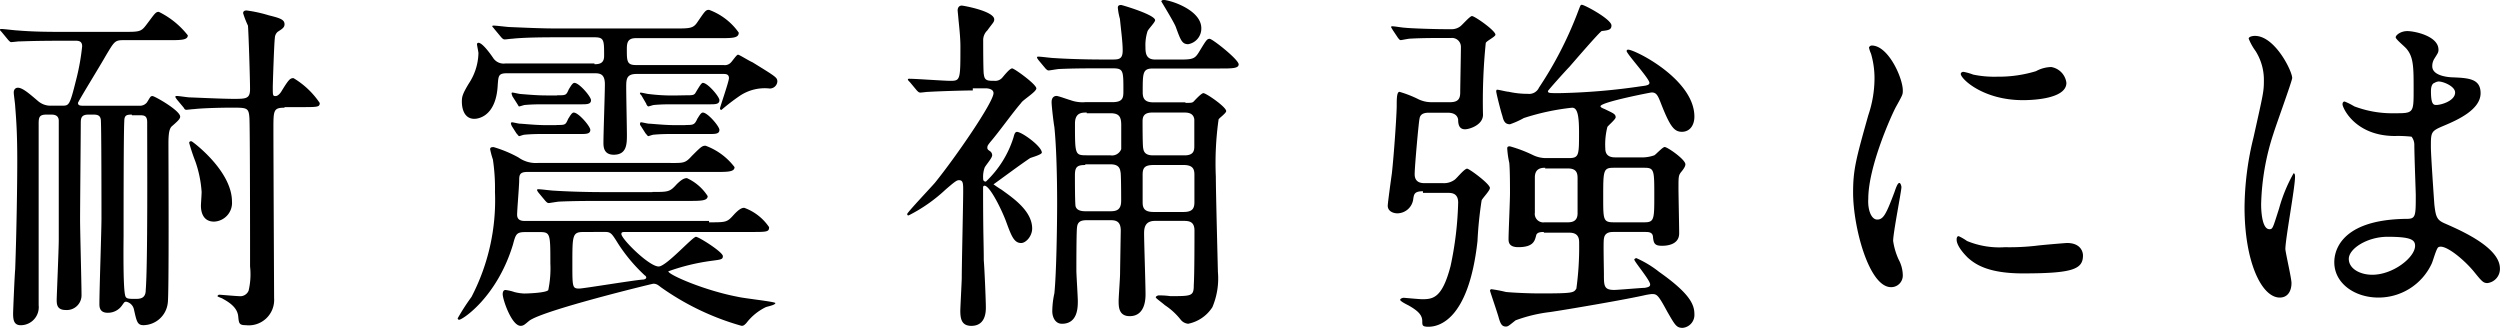
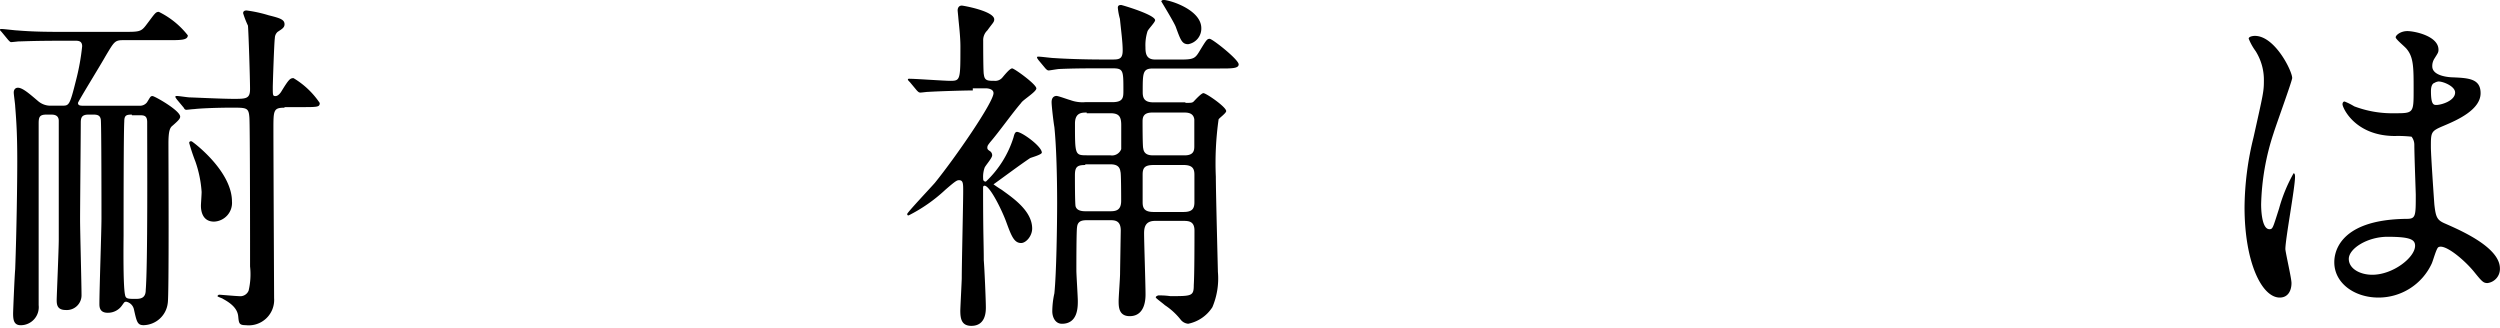
<svg xmlns="http://www.w3.org/2000/svg" viewBox="0 0 173.443 22.752">
  <path d="M6.131,8.733c-.479,0-.527.239-.527.575,0,.718-.048,5.7-.048,6.706,0,.814.1,4.455.1,5.221a1.023,1.023,0,0,1-1.1,1.054c-.623,0-.623-.431-.623-.718,0-.192.144-3.5.144-4.167V9.164c0-.431-.383-.431-.527-.431H3.209c-.479,0-.527.192-.527.623v12.6a1.252,1.252,0,0,1-1.245,1.389c-.479,0-.527-.383-.527-.814,0-.192.1-2.587.144-3.066.1-2.73.144-5.987.144-7.472,0-1.772-.048-2.634-.144-3.832,0-.144-.1-.814-.1-.958,0-.239.144-.335.287-.335.335,0,.814.431,1.437.958a1.321,1.321,0,0,0,.91.287h.718c.479,0,.527,0,.958-1.724A15.835,15.835,0,0,0,5.7,3.991c0-.383-.287-.383-.479-.383H4.407c-2.155,0-2.874.048-3.113.048-.048,0-.431.048-.527.048-.048,0-.1-.048-.192-.144L.1,2.985c-.1-.1-.1-.1-.1-.144s.048-.048.1-.048c.192,0,.958.1,1.1.1,1.2.1,2.251.1,3.4.1H8.526c1.1,0,1.245,0,1.581-.431.623-.814.671-.958.91-.958a5.784,5.784,0,0,1,2.012,1.629c0,.335-.479.335-1.341.335H8.526c-.575,0-.623.144-1.2,1.1-.287.527-1.916,3.161-1.916,3.257,0,.192.192.192.383.192h3.88a.61.61,0,0,0,.527-.239c.239-.383.239-.431.383-.431S12.5,8.445,12.5,8.876c0,.144-.144.287-.527.623-.192.144-.287.383-.287,1.245,0,1.054.048,10.634-.048,11.065a1.73,1.73,0,0,1-1.676,1.533c-.431,0-.479-.239-.671-1.1a.691.691,0,0,0-.527-.527c-.144,0-.144.048-.287.239a1.186,1.186,0,0,1-1.006.527c-.575,0-.575-.431-.575-.623,0-.958.144-5.077.144-5.892,0-.671,0-6.706-.048-6.9-.048-.287-.239-.335-.527-.335H6.131Zm3.018,0c-.383,0-.527.048-.527.479-.048.862-.048,6.227-.048,7.9,0,.239-.048,3.449.1,4.119.048.287.192.287.766.287.383,0,.671-.1.671-.623.144-1.772.1-9.436.1-11.639,0-.479-.239-.479-.575-.479H9.149Zm10.586-.479c-.766,0-.766.192-.766,1.485,0,1.868.048,11.544.048,11.735a1.763,1.763,0,0,1-1.964,1.868c-.479,0-.479-.144-.527-.623-.048-.431-.335-.814-1.054-1.2-.048-.048-.383-.144-.383-.192s.1-.1.1-.1c.1,0,1.2.1,1.389.1a.626.626,0,0,0,.671-.383,4.963,4.963,0,0,0,.1-1.676c0-1.2,0-9.915-.048-10.346-.048-.671-.192-.671-1.2-.671-1.1,0-2.2.048-2.634.1-.1,0-.479.048-.527.048-.1,0-.144-.048-.192-.144l-.479-.575c-.1-.144-.1-.144-.1-.192s.048-.048.1-.048c.144,0,.766.1.91.1.192,0,2.2.1,3.018.1.862,0,1.15,0,1.15-.671,0-.766-.1-3.88-.144-4.407a6.4,6.4,0,0,1-.335-.862c0-.192.192-.192.239-.192a9.385,9.385,0,0,1,1.533.335c.766.192,1.1.287,1.1.623,0,.239-.192.335-.479.527a.585.585,0,0,0-.192.431c-.048.239-.144,3.209-.144,3.4,0,.575,0,.623.192.623.144,0,.287-.144.383-.287.527-.862.623-.958.862-.958a5.731,5.731,0,0,1,1.82,1.724c0,.287-.144.287-1.293.287h-1.15Zm-3.64,6.514a1.3,1.3,0,0,1-1.245,1.389c-.766,0-.91-.671-.91-1.1,0-.144.048-.766.048-.958a7.963,7.963,0,0,0-.431-2.108,13.526,13.526,0,0,1-.431-1.293c0-.1.1-.144.192-.1C13.795,10.936,16.094,12.8,16.094,14.768Z" transform="translate(0 -0.782)" />
-   <path d="M83.735,16.153c1.15,0,1.245,0,1.676-.479s.623-.527.766-.527A3.523,3.523,0,0,1,87.9,16.488c0,.335-.144.335-1.293.335H77.987c-.239,0-.335,0-.335.144,0,.335,1.916,2.251,2.587,2.251.527,0,2.347-2.06,2.587-2.06.192,0,1.868,1.054,1.868,1.341,0,.239-.144.239-.862.335a14.482,14.482,0,0,0-2.922.718c0,.239,2.539,1.341,4.838,1.772.383.1,2.587.335,2.587.431,0,.144-.575.239-.671.287a3.775,3.775,0,0,0-1.341,1.1c-.144.144-.192.192-.335.192a18.145,18.145,0,0,1-5.6-2.682c-.239-.192-.335-.239-.527-.239-.048,0-7.76,1.868-8.622,2.587-.287.239-.383.335-.575.335-.623,0-1.245-1.82-1.245-2.2,0-.144.048-.287.192-.287a2.925,2.925,0,0,1,.623.144,3.234,3.234,0,0,0,.671.1c.287,0,1.533-.048,1.676-.239a7.4,7.4,0,0,0,.144-1.868c0-2.012,0-2.155-.718-2.155H70.994c-.623,0-.671.144-.862.862-1.1,3.64-3.5,5.221-3.736,5.221a.1.1,0,0,1-.1-.1,15.069,15.069,0,0,1,.958-1.485,14.527,14.527,0,0,0,1.629-7.281,13.509,13.509,0,0,0-.144-2.251,5.418,5.418,0,0,1-.192-.718c0-.144.144-.144.24-.144a8.5,8.5,0,0,1,1.724.718,2.066,2.066,0,0,0,1.341.383h9.005c1.1,0,1.2.048,1.676-.479.623-.623.718-.718.958-.718a4.435,4.435,0,0,1,2.012,1.485c0,.335-.479.335-1.293.335H71.138c-.527,0-.575.192-.575.575s-.144,2.06-.144,2.395c0,.431.383.431.575.431H83.735ZM75.784,5.184c.335,0,.671-.048.671-.575,0-1.1,0-1.293-.671-1.293H73.2c-.575,0-2.251,0-3.113.1-.1,0-.431.048-.527.048s-.144-.048-.239-.144l-.479-.575c-.1-.144-.144-.144-.144-.192s.048-.048.1-.048c.192,0,.958.1,1.1.1,1.15.048,2.2.1,3.353.1H81.34c1.054,0,1.293,0,1.581-.431.527-.766.575-.862.814-.862a4.345,4.345,0,0,1,2.06,1.581c0,.383-.431.383-1.341.383h-5.8c-.575,0-.623.335-.623.766,0,.814,0,1.1.623,1.1h6.083a.57.57,0,0,0,.527-.192c.1-.1.383-.527.479-.527s.766.431,1.006.527c1.629,1.006,1.724,1.054,1.724,1.341a.524.524,0,0,1-.527.479,3.105,3.105,0,0,0-2.108.527,14.751,14.751,0,0,0-1.245.958.1.1,0,0,1-.1-.1c0-.1.623-1.868.623-2.108,0-.287-.239-.287-.383-.287H78.706c-.718,0-.718.383-.718.958,0,.527.048,2.826.048,3.257,0,.623,0,1.389-.91,1.389-.718,0-.718-.575-.718-.862,0-.623.1-3.4.1-4.024,0-.718-.335-.766-.718-.766H69.7c-.575,0-.575.192-.623.766-.1,2.347-1.485,2.395-1.629,2.395-.623,0-.862-.575-.862-1.2,0-.335.048-.527.479-1.245a3.97,3.97,0,0,0,.671-2.108c0-.1-.1-.527-.1-.623a.1.1,0,0,1,.1-.1c.287,0,.862.814,1.054,1.1a.866.866,0,0,0,.814.335h6.179ZM73.15,9.4c.623,0,.623,0,.814-.431.1-.144.24-.431.383-.431.335,0,1.15.958,1.15,1.2,0,.287-.287.287-.671.287H72.335c-.431,0-.862,0-1.389.048-.1,0-.335.1-.383.1s-.1-.1-.192-.192l-.335-.527c0-.048-.048-.1-.048-.144a.167.167,0,0,1,.048-.1c.1,0,.479.1.575.1.192,0,1.054.1,1.772.1h.766Zm.048-2.06c.623,0,.623,0,.814-.431.1-.144.24-.431.383-.431.335,0,1.15.958,1.15,1.2,0,.287-.287.287-.671.287H72.335c-.383,0-.862,0-1.389.048-.048,0-.335.1-.383.1s-.048-.048-.144-.192l-.335-.527a.482.482,0,0,0-.048-.144c0-.048,0-.1.048-.1.1,0,.479.1.575.1.575.048,1.2.1,1.772.1H73.2Zm6.61,6.706c1.1,0,1.2,0,1.676-.527.335-.335.527-.431.718-.431a3.368,3.368,0,0,1,1.437,1.245c0,.335-.479.335-1.341.335H76.263c-.718,0-1.916,0-2.922.048-.1,0-.671.1-.718.1-.1,0-.144-.048-.239-.144l-.479-.575c-.1-.144-.1-.144-.1-.192s.048-.048.1-.048c.192,0,.91.1,1.1.1.718.048,2.012.1,3.4.1h3.4Zm-4.79,2.778c-.766,0-.766.239-.766,2.2,0,1.629,0,1.724.479,1.724.287,0,3.736-.575,4.407-.623.1,0,.24-.048.24-.144a.177.177,0,0,0-.1-.144,11.5,11.5,0,0,1-1.82-2.155c-.479-.766-.527-.862-.958-.862Zm7.089-9.484c.431,0,.575,0,.671-.144.287-.479.431-.718.527-.718.335,0,1.15.958,1.15,1.2,0,.287-.287.287-.671.287H81.292c-.431,0-.862,0-1.389.048-.048,0-.335.1-.383.1s-.144-.144-.144-.192l-.335-.575c-.048-.048-.1-.1-.1-.144a.047.047,0,0,1,.048-.048c.1,0,.479.1.575.1a13.11,13.11,0,0,0,1.772.1Zm0,2.06c.527,0,.623,0,.814-.431.1-.144.239-.431.383-.431.335,0,1.15.958,1.15,1.2,0,.287-.287.287-.671.287H81.292c-.431,0-.862,0-1.389.048-.1,0-.335.1-.383.1s-.1-.1-.192-.192l-.335-.527a.176.176,0,0,1-.048-.144.167.167,0,0,1,.048-.1c.1,0,.479.1.575.1.192,0,1.054.1,1.772.1h.766Z" transform="translate(-34.543 -0.729)" />
  <path d="M135.95,6.275c-.527,0-2.251.048-3.113.1-.1,0-.431.048-.527.048s-.144-.048-.24-.144l-.479-.575c-.1-.1-.144-.144-.144-.192s.048-.048.1-.048c.431,0,2.443.144,2.826.144.718,0,.718-.048.718-2.395,0-.671-.1-1.485-.144-1.964,0-.048-.048-.479-.048-.527,0-.192.1-.335.287-.335.1,0,2.251.383,2.251.958,0,.192-.1.239-.479.766a.933.933,0,0,0-.287.718c0,.287,0,2.251.048,2.347.048.431.287.431.718.431a.645.645,0,0,0,.575-.239c.239-.287.527-.623.671-.623s1.676,1.1,1.676,1.389c0,.239-.958.814-1.054,1.006-.623.718-1.533,2.012-2.155,2.73-.144.192-.192.239-.192.383,0,.1.048.144.192.239a.341.341,0,0,1,.144.287c0,.192-.479.718-.527.862a1.9,1.9,0,0,0-.1.718c0,.1,0,.239.192.239a7.155,7.155,0,0,0,1.916-3.066c.048-.192.1-.383.24-.383.335,0,1.724,1.006,1.724,1.437,0,.144-.718.335-.814.383-.718.479-1.868,1.341-2.539,1.82.144.1.335.239.575.383.718.527,2.108,1.437,2.108,2.682,0,.527-.431,1.006-.766,1.006-.479,0-.671-.479-1.006-1.389-.287-.814-1.15-2.587-1.533-2.587-.1,0-.1.1-.1.144,0,3.4.048,3.832.048,5.029.048.527.144,2.778.144,3.257,0,.287,0,1.293-1.006,1.293-.671,0-.766-.479-.766-1.054,0-.192.1-2.06.1-2.251,0-.958.1-5.173.1-6.035,0-.527,0-.766-.287-.766-.144,0-.24.048-.958.671a10.925,10.925,0,0,1-2.539,1.772c-.048,0-.1,0-.1-.1s1.581-1.772,1.916-2.155c1.437-1.772,4.071-5.6,4.071-6.227,0-.287-.383-.335-.527-.335h-.91Zm14.753.862c.383,0,.479,0,.575-.1s.527-.575.671-.575c.192,0,1.581.958,1.581,1.245,0,.144-.479.479-.527.575a21.746,21.746,0,0,0-.192,3.976c0,1.054.144,6.514.144,6.61a5.109,5.109,0,0,1-.383,2.443,2.612,2.612,0,0,1-1.676,1.15.737.737,0,0,1-.527-.287,4.643,4.643,0,0,0-1.1-1.006c-.1-.1-.623-.479-.623-.527,0-.1.1-.1.144-.144a5.206,5.206,0,0,1,.862.048c1.485,0,1.629,0,1.629-.766.048-.766.048-2.922.048-3.784,0-.671-.431-.671-.814-.671H148.6c-.671,0-.766.431-.766.862,0,.623.1,3.545.1,4.215,0,.287,0,1.533-1.1,1.533-.766,0-.766-.671-.766-1.054,0-.287.1-1.581.1-1.916,0-.192.048-2.922.048-2.97,0-.718-.431-.718-.766-.718H143.95c-.335,0-.718,0-.766.479-.048.239-.048,2.539-.048,3.018,0,.287.1,1.82.1,2.108,0,.431,0,1.581-1.1,1.581-.479,0-.671-.479-.671-.862a5.873,5.873,0,0,1,.144-1.245c.144-1.389.192-4.79.192-6.275,0-1.724-.048-3.88-.192-5.269-.048-.239-.192-1.437-.192-1.724,0-.383.24-.431.335-.431.144,0,.766.239.958.287a2.45,2.45,0,0,0,1.054.144h1.868c.766,0,.766-.335.766-.814,0-1.389,0-1.533-.766-1.533h-.766c-.718,0-1.916,0-2.922.048-.1,0-.671.1-.718.1-.1,0-.144-.048-.24-.144l-.479-.575c-.1-.144-.1-.144-.1-.192s.048-.048.1-.048c.192,0,.91.1,1.1.1.671.048,2.012.1,3.4.1h.575c.479,0,.766,0,.766-.623,0-.575-.1-1.293-.192-2.2a4.314,4.314,0,0,1-.144-.766c0-.192.144-.192.24-.192.048,0,2.347.671,2.347,1.054,0,.144-.479.623-.527.766a3.169,3.169,0,0,0-.144,1.1c0,.431.048.862.671.862h1.868c.766,0,.91-.1,1.15-.479.527-.862.575-.958.766-.958s2.012,1.437,2.012,1.772c0,.287-.479.287-1.293.287h-4.646c-.718,0-.718.287-.718,1.629,0,.335.048.718.718.718H150.7Zm-6.85.671c-.335,0-.814,0-.814.766,0,2.155,0,2.2.814,2.2h1.629a.682.682,0,0,0,.766-.431V8.67c0-.623-.192-.814-.766-.814h-1.629Zm-.1,3.64c-.575,0-.718.144-.718.718,0,.335,0,2.012.048,2.155.1.335.527.335.718.335h1.676c.383,0,.766-.048.766-.718,0-.192,0-1.964-.048-2.012-.048-.431-.335-.527-.718-.527h-1.724Zm4.646-3.64c-.623,0-.671.335-.671.623,0,.239,0,1.772.048,1.868.048.383.335.479.671.479h2.2c.623,0,.671-.335.671-.623V8.287c-.048-.383-.335-.479-.671-.479Zm.1,3.64c-.623,0-.766.192-.766.671v1.916c0,.431.144.671.766.671h2.06c.575,0,.766-.192.766-.671V12.118c0-.431-.144-.671-.766-.671Zm2.395-8.382c-.431,0-.527-.287-.862-1.2-.1-.287-1.006-1.772-1.006-1.772,0-.048.1-.1.144-.1.431,0,2.634.671,2.634,1.964A1.1,1.1,0,0,1,150.895,3.066Z" transform="translate(-68.46)" />
-   <path d="M203.443,13.633c-.575,0-.623.192-.671.527a1.126,1.126,0,0,1-1.1,1.006c-.287,0-.671-.144-.671-.527,0-.192.24-1.916.287-2.251.144-1.293.335-4.071.335-4.694,0-.431,0-.958.192-.958a7.777,7.777,0,0,1,1.341.527,2.078,2.078,0,0,0,.862.192h1.293c.527,0,.718-.192.718-.671,0-.431.048-2.634.048-3.161A.615.615,0,0,0,205.407,3h-.479c-.623,0-1.581,0-2.395.048-.1,0-.575.1-.623.1-.1,0-.144-.1-.192-.144l-.383-.575c-.048-.1-.1-.144-.1-.192s.048-.048.1-.048c.144,0,.718.1.862.1.431.048,2.06.1,2.778.1h.527a1,1,0,0,0,.527-.192c.144-.1.671-.718.814-.718.192,0,1.629,1.006,1.629,1.293,0,.144-.623.431-.671.575a40.479,40.479,0,0,0-.192,4.982c0,.718-.958,1.006-1.245,1.006-.431,0-.479-.383-.479-.671-.048-.335-.335-.479-.718-.479h-1.293c-.192,0-.623,0-.671.431-.048.144-.335,3.305-.335,3.832,0,.335.144.623.671.623h1.293a1.254,1.254,0,0,0,.814-.239c.144-.1.671-.766.862-.766.144,0,1.581,1.054,1.581,1.341,0,.192-.527.718-.575.862a26.873,26.873,0,0,0-.287,2.826c-.623,5.6-2.778,5.939-3.4,5.939-.431,0-.431-.1-.431-.383,0-.431-.287-.718-.958-1.1-.1-.048-.575-.287-.575-.383s.192-.144.239-.144,1.1.1,1.293.1c.766,0,1.389-.1,1.964-2.3a23.523,23.523,0,0,0,.527-4.407c0-.671-.479-.671-.718-.671h-1.724Zm8.382,2.826c-.144,0-.479,0-.527.239-.1.383-.192.814-1.245.814-.671,0-.671-.383-.671-.575,0-.431.1-2.634.1-3.161,0-.575,0-1.581-.048-2.108a6.355,6.355,0,0,1-.144-1.006c0-.144.1-.144.192-.144a9.527,9.527,0,0,1,1.629.623,2.076,2.076,0,0,0,.91.192h1.533c.718,0,.718-.192.718-1.772,0-1.15-.1-1.724-.479-1.724a16.356,16.356,0,0,0-3.353.718,5.818,5.818,0,0,1-.958.431c-.287,0-.431-.144-.527-.575-.1-.287-.431-1.581-.431-1.724a.167.167,0,0,1,.048-.1c.144,0,.671.144.814.144a6.129,6.129,0,0,0,1.341.144.744.744,0,0,0,.766-.431,26.132,26.132,0,0,0,2.634-5.077c.24-.623.24-.671.335-.671.192,0,2.06,1.006,2.06,1.437,0,.287-.192.335-.671.383-.144.048-1.916,2.108-2.251,2.491-.239.239-1.485,1.629-1.485,1.676,0,.144.1.144.766.144a43.866,43.866,0,0,0,5.7-.479c.431-.048.575-.1.575-.239,0-.287-1.581-2.012-1.581-2.2a.094.094,0,0,1,.1-.1c.479,0,4.6,2.06,4.6,4.646,0,.623-.335,1.054-.862,1.054s-.814-.335-1.437-1.916c-.239-.623-.335-.814-.671-.814-.048,0-3.545.671-3.545.958,0,.048.048.1.287.192.575.287.766.335.766.575,0,.144-.527.575-.575.671a4.893,4.893,0,0,0-.144,1.485c0,.287.1.623.671.623h1.772a2.517,2.517,0,0,0,.958-.144c.1-.048.575-.575.718-.575.192,0,1.437.862,1.437,1.2,0,.1-.048.239-.287.527-.192.239-.192.335-.192,1.15,0,.431.048,2.587.048,3.113,0,.862-1.006.862-1.2.862-.527,0-.575-.192-.623-.671-.048-.287-.335-.287-.527-.287h-2.2c-.192,0-.623,0-.671.479-.048.144,0,2.06,0,2.443,0,.814,0,1.1.718,1.1.24,0,1.868-.144,2.108-.144.287-.048.383-.1.383-.239,0-.287-1.1-1.581-1.1-1.724,0-.048.1-.1.144-.1a7.317,7.317,0,0,1,1.581.958c2.108,1.485,2.443,2.251,2.443,2.922a.9.9,0,0,1-.814.958c-.431,0-.527-.192-1.054-1.1-.623-1.15-.719-1.245-1.054-1.245-.144,0-.335.048-.383.048-1.437.335-5.7,1.054-6.706,1.2a10.335,10.335,0,0,0-2.395.575c-.479.383-.527.431-.671.431-.287,0-.383-.192-.527-.718-.192-.623-.575-1.724-.575-1.772a.1.1,0,0,1,.1-.1,9.167,9.167,0,0,1,1.006.192c.479.048,1.533.1,2.395.1,2.3,0,2.3-.048,2.491-.335a21.142,21.142,0,0,0,.192-3.161c0-.239,0-.718-.671-.718h-1.772Zm.1-4.455c-.287,0-.718.048-.718.671v2.443a.592.592,0,0,0,.671.671H213.5c.335,0,.671-.1.671-.623V12.723c0-.383-.1-.671-.671-.671h-1.581Zm4.742,0c-.718,0-.718.192-.718,2.06,0,1.533,0,1.724.718,1.724h2.155c.671,0,.671-.239.671-1.868,0-1.724,0-1.916-.671-1.916h-2.155Z" transform="translate(-104.723 -0.365)" />
-   <path d="M270.076,18.671c.431,0,.623-.383,1.2-1.916.144-.431.24-.623.335-.623s.144.239.144.287c0,.287-.575,3.161-.575,3.736a4.679,4.679,0,0,0,.383,1.293,2.364,2.364,0,0,1,.287,1.1.807.807,0,0,1-.814.814c-1.533,0-2.634-4.167-2.634-6.562,0-1.581.192-2.3,1.054-5.365a8.017,8.017,0,0,0,.431-2.539,6.067,6.067,0,0,0-.24-1.724,2.256,2.256,0,0,1-.144-.431.214.214,0,0,1,.192-.144c1.15,0,2.155,2.251,2.155,3.113,0,.287,0,.287-.479,1.15-.287.527-1.916,4.119-1.916,6.371C269.406,17.952,269.645,18.671,270.076,18.671Zm14.274,2.491c0,.958-.718,1.245-4.167,1.245-2.395,0-3.305-.623-3.832-1.1-.144-.144-.766-.766-.766-1.245,0-.048,0-.239.144-.239a3.575,3.575,0,0,1,.575.335,5.876,5.876,0,0,0,2.634.431,16.231,16.231,0,0,0,2.155-.1c.335-.048,2.06-.192,2.155-.192C284.159,20.3,284.35,20.874,284.35,21.161ZM283.2,9.187c0,1.2-2.73,1.2-3.018,1.2-2.778,0-4.311-1.485-4.311-1.82,0-.048.048-.144.192-.144a3.905,3.905,0,0,1,.671.192,7.2,7.2,0,0,0,1.676.144,8.826,8.826,0,0,0,2.682-.383,2.308,2.308,0,0,1,1.054-.287A1.271,1.271,0,0,1,283.2,9.187Z" transform="translate(-139.839 -3.439)" />
  <path d="M328.357,21.983c0,.527-.24,1.006-.814,1.006-1.245,0-2.443-2.443-2.443-6.275a20.76,20.76,0,0,1,.623-4.838c.671-3.018.719-3.161.719-3.928a3.743,3.743,0,0,0-.575-2.06,3.883,3.883,0,0,1-.479-.862c0-.144.287-.192.431-.192,1.389,0,2.587,2.443,2.587,2.922,0,.192-1.1,3.209-1.293,3.832a16.929,16.929,0,0,0-.862,4.934c0,.144,0,1.724.575,1.724.24,0,.24-.1.671-1.437a10.736,10.736,0,0,1,1.006-2.443c.1,0,.1.192.1.239,0,.766-.671,4.311-.671,5.029C327.974,20.019,328.357,21.648,328.357,21.983Zm9.724-1.341a4.069,4.069,0,0,1-3.688,2.347c-1.676,0-3.066-1.006-3.066-2.443,0-.335,0-2.97,5.029-3.018.623,0,.623-.192.623-1.676,0-.144-.1-2.778-.1-3.449a.92.92,0,0,0-.192-.575,8.489,8.489,0,0,0-1.15-.048c-2.778,0-3.64-1.964-3.64-2.2,0-.1.048-.192.144-.192a4.378,4.378,0,0,1,.671.335,7.426,7.426,0,0,0,2.778.479c1.341,0,1.341,0,1.341-1.629,0-1.533,0-2.251-.479-2.826-.1-.144-.766-.671-.766-.814s.335-.431.814-.431,2.155.335,2.155,1.293c0,.192-.048.239-.287.623a.965.965,0,0,0-.144.527c0,.718,1.293.766,1.437.766,1.1.048,1.916.1,1.916,1.1,0,1.15-1.629,1.868-2.539,2.251s-.91.431-.91,1.485c0,.527.192,3.305.24,3.976.1.91.192,1.1.766,1.341,1.2.527,3.784,1.676,3.784,3.113a.987.987,0,0,1-.862,1.006c-.287,0-.383-.1-.958-.814-.719-.862-2.012-1.916-2.443-1.676C338.416,19.54,338.176,20.45,338.081,20.642Zm-5.748-.335c0,.671.766,1.1,1.629,1.1,1.437,0,2.97-1.2,2.97-2.012,0-.431-.335-.623-1.916-.623C333.626,18.774,332.333,19.588,332.333,20.307Zm5.7-11.639c0,.958.192.958.383.958.335,0,1.293-.287,1.293-.862,0-.431-.814-.766-1.15-.766a.681.681,0,0,0-.287.1C338.129,8.14,338.033,8.332,338.033,8.667Z" transform="translate(-169.38 -2.345)" />
</svg>